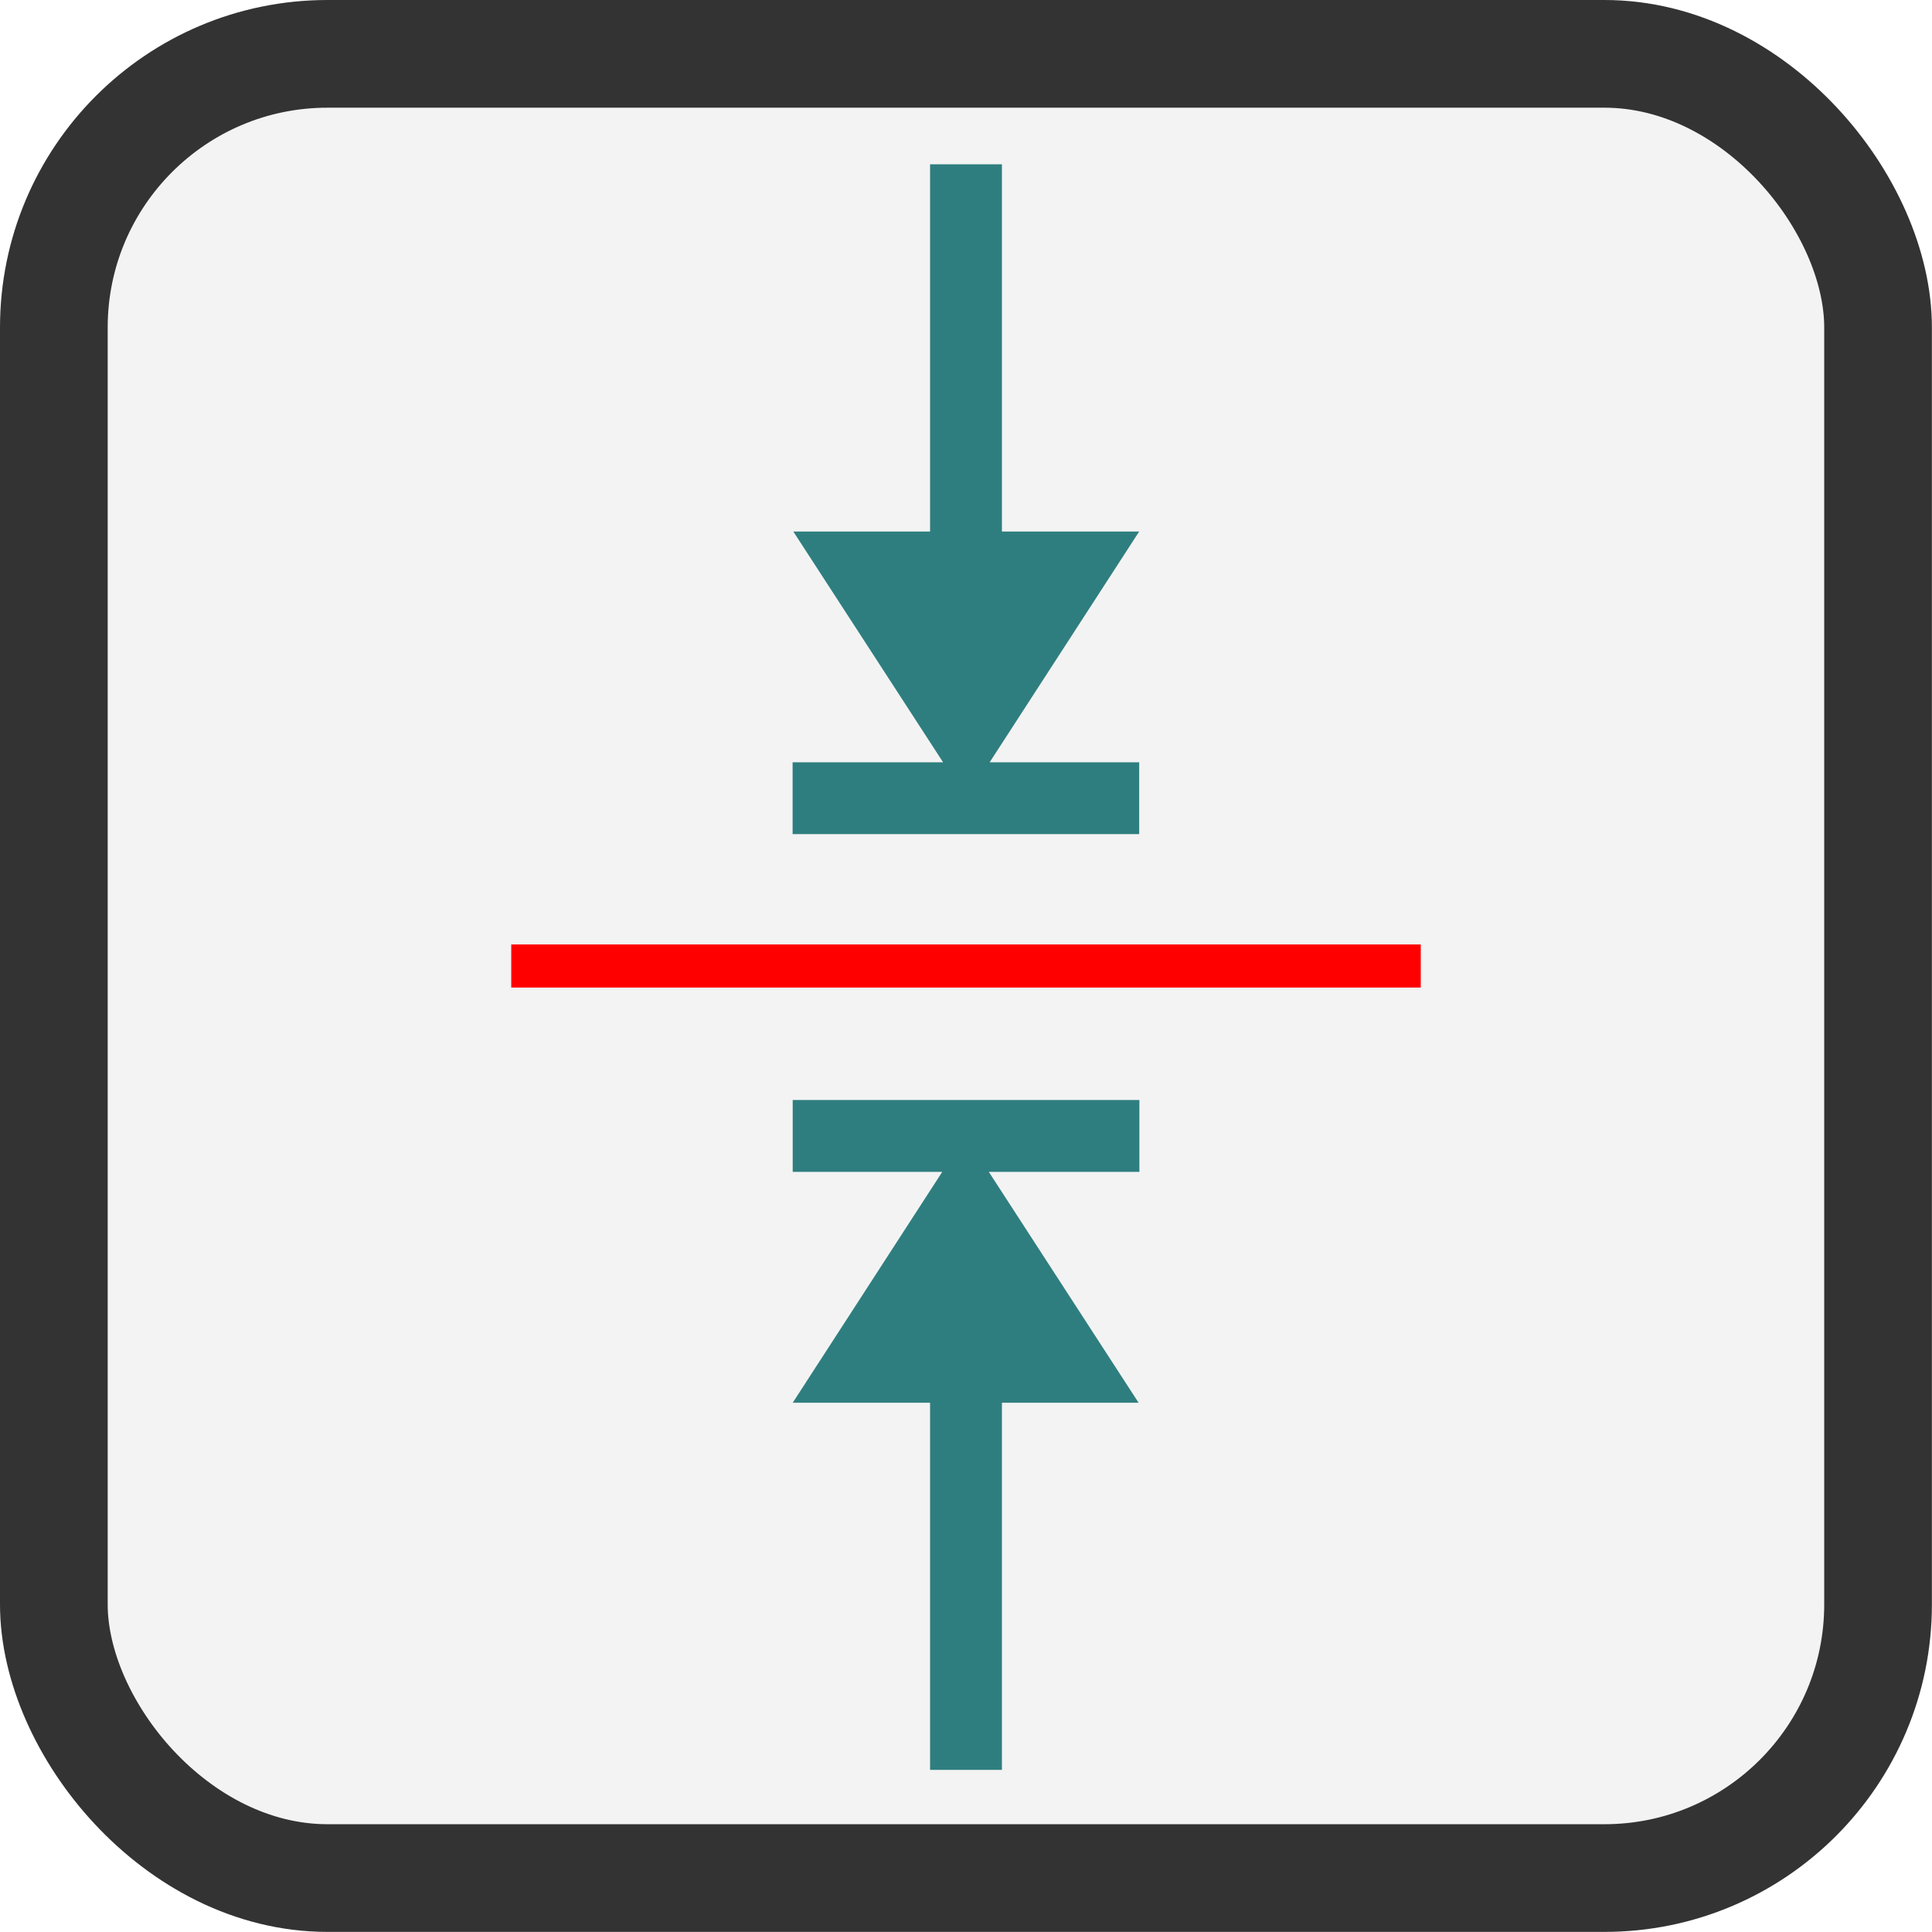
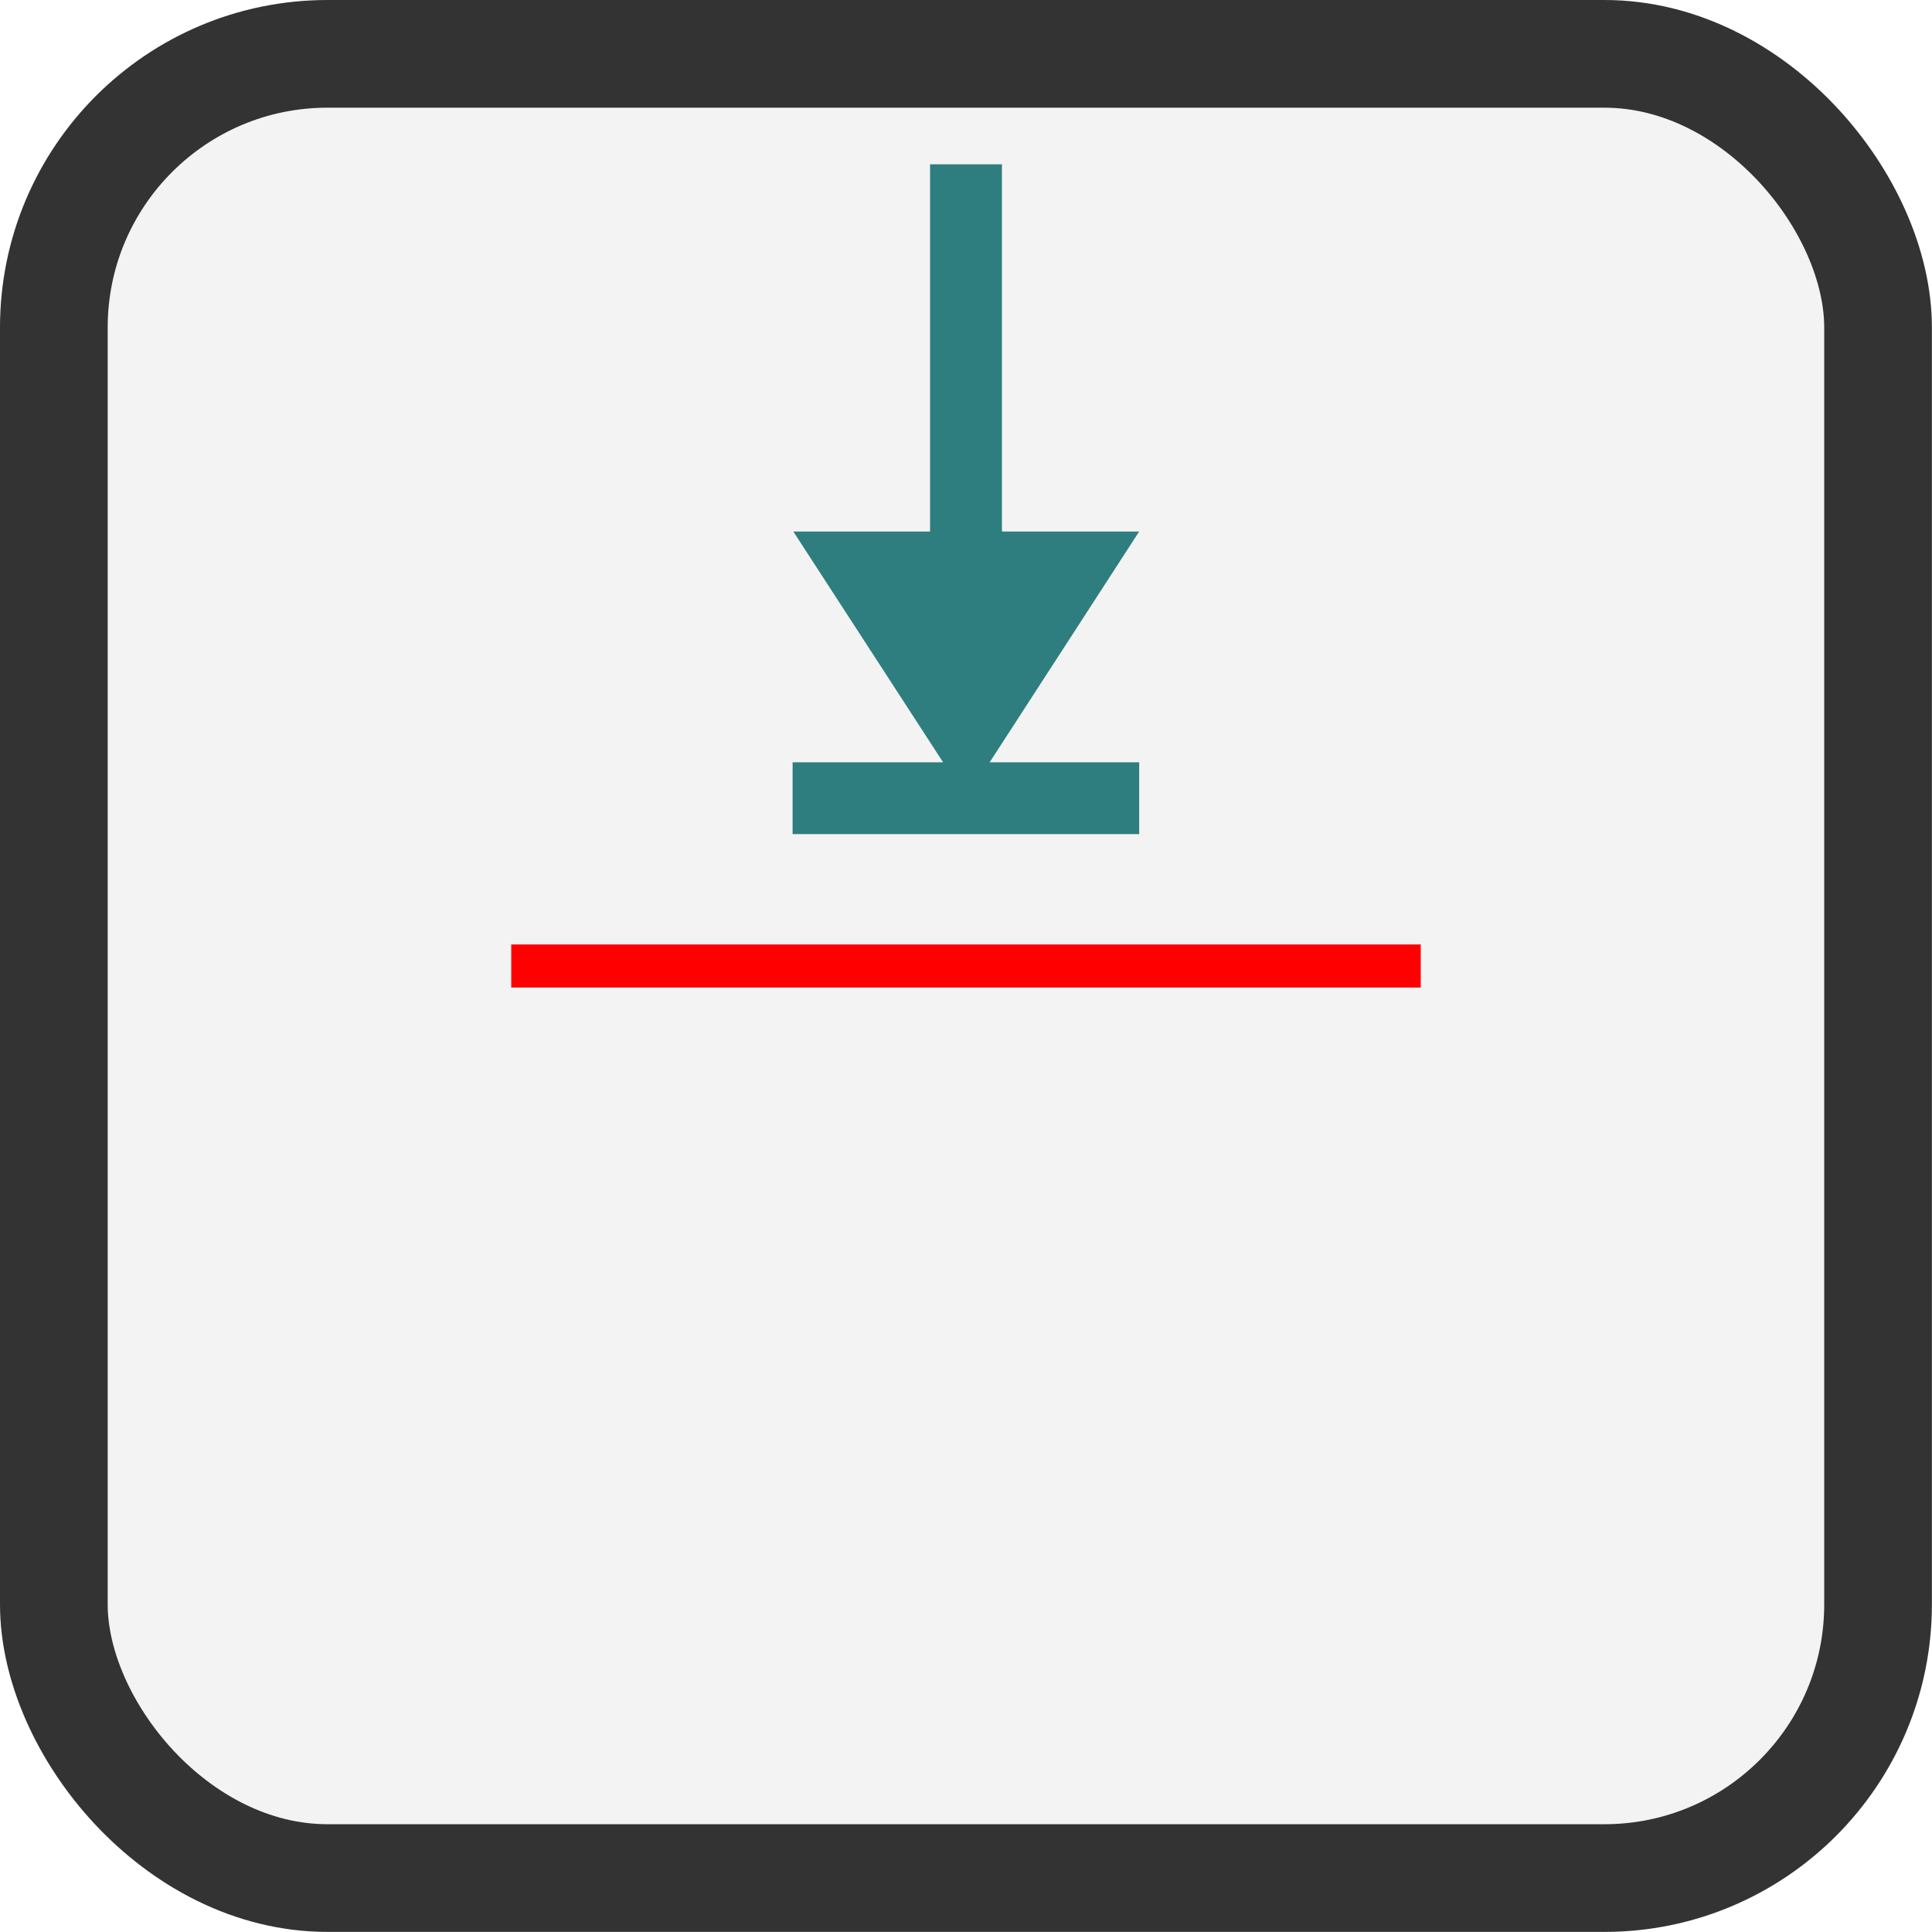
<svg xmlns="http://www.w3.org/2000/svg" xml:space="preserve" width="159px" height="159px" version="1.1" style="shape-rendering:geometricPrecision; text-rendering:geometricPrecision; image-rendering:optimizeQuality; fill-rule:evenodd; clip-rule:evenodd" viewBox="0 0 197.34 197.34">
  <defs>
    <style type="text/css">
   
    .str0 {stroke:#333333;stroke-width:11;stroke-miterlimit:22.926}
    .str1 {stroke:red;stroke-width:4.4;stroke-miterlimit:22.926}
    .fil1 {fill:none}
    .fil0 {fill:#F3F3F3}
    .fil2 {fill:#2F7E7F;fill-rule:nonzero}
   
  </style>
  </defs>
  <g id="Plan_x0020_1">
    <rect class="fil0 str0" x="5.5" y="5.5" width="186.33" height="186.33" rx="27.95" ry="27.95" />
    <line class="fil1 str1" x1="145.12" y1="98.67" x2="52.22" y2="98.67" />
    <g>
-       <path class="fil2" d="M95 55.17l0 -38.39 7.34 0 0 38.39 -7.34 0zm21.36 -0.88l-17.65 27.24 -17.68 -27.24 35.33 0zm-35.4 27.24l0 -3.67 35.4 0 0 7.34 -35.4 0 0 -3.67z" />
+       <path class="fil2" d="M95 55.17l0 -38.39 7.34 0 0 38.39 -7.34 0zm21.36 -0.88l-17.65 27.24 -17.68 -27.24 35.33 0zm-35.4 27.24l0 -3.67 35.4 0 0 7.34 -35.4 0 0 -3.67" />
    </g>
    <g>
-       <path class="fil2" d="M102.34 142.4l0 38.38 -7.34 0 0 -38.38 7.34 0zm-21.37 0.88l17.65 -27.25 17.68 27.25 -35.33 0zm35.41 -27.25l0 3.67 -35.41 0 0 -7.34 35.41 0 0 3.67z" />
-     </g>
+       </g>
  </g>
</svg>